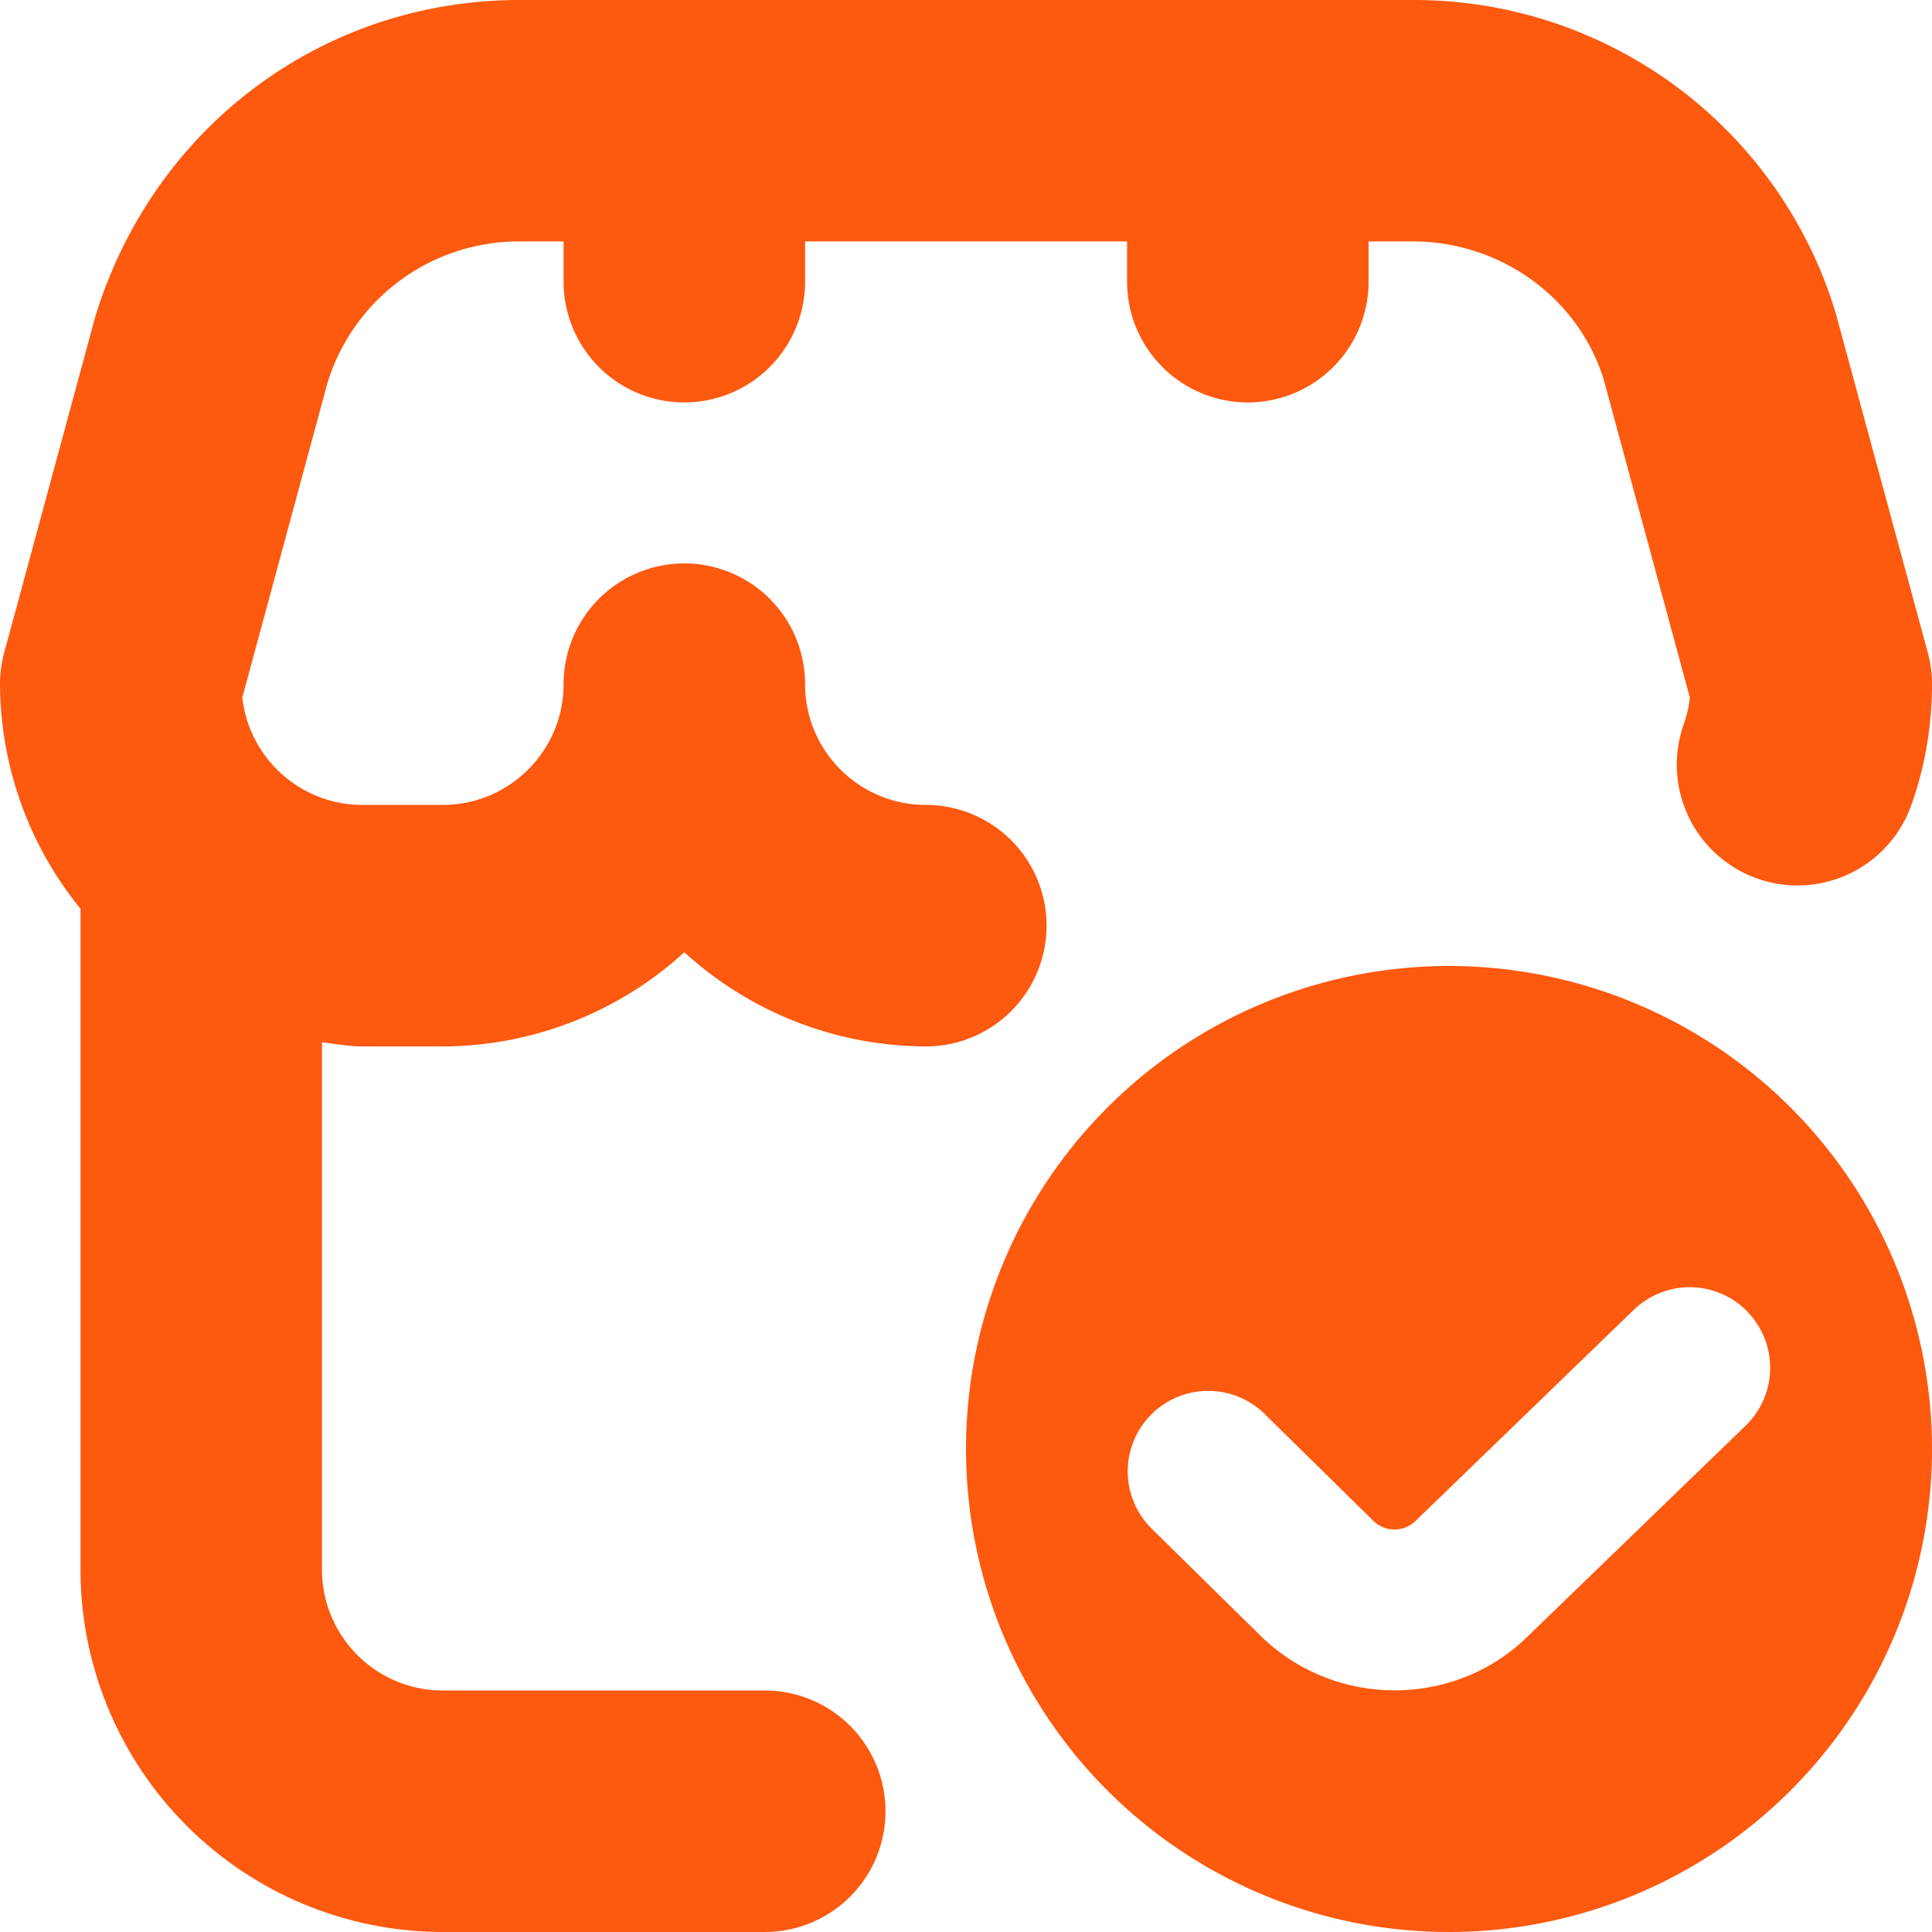
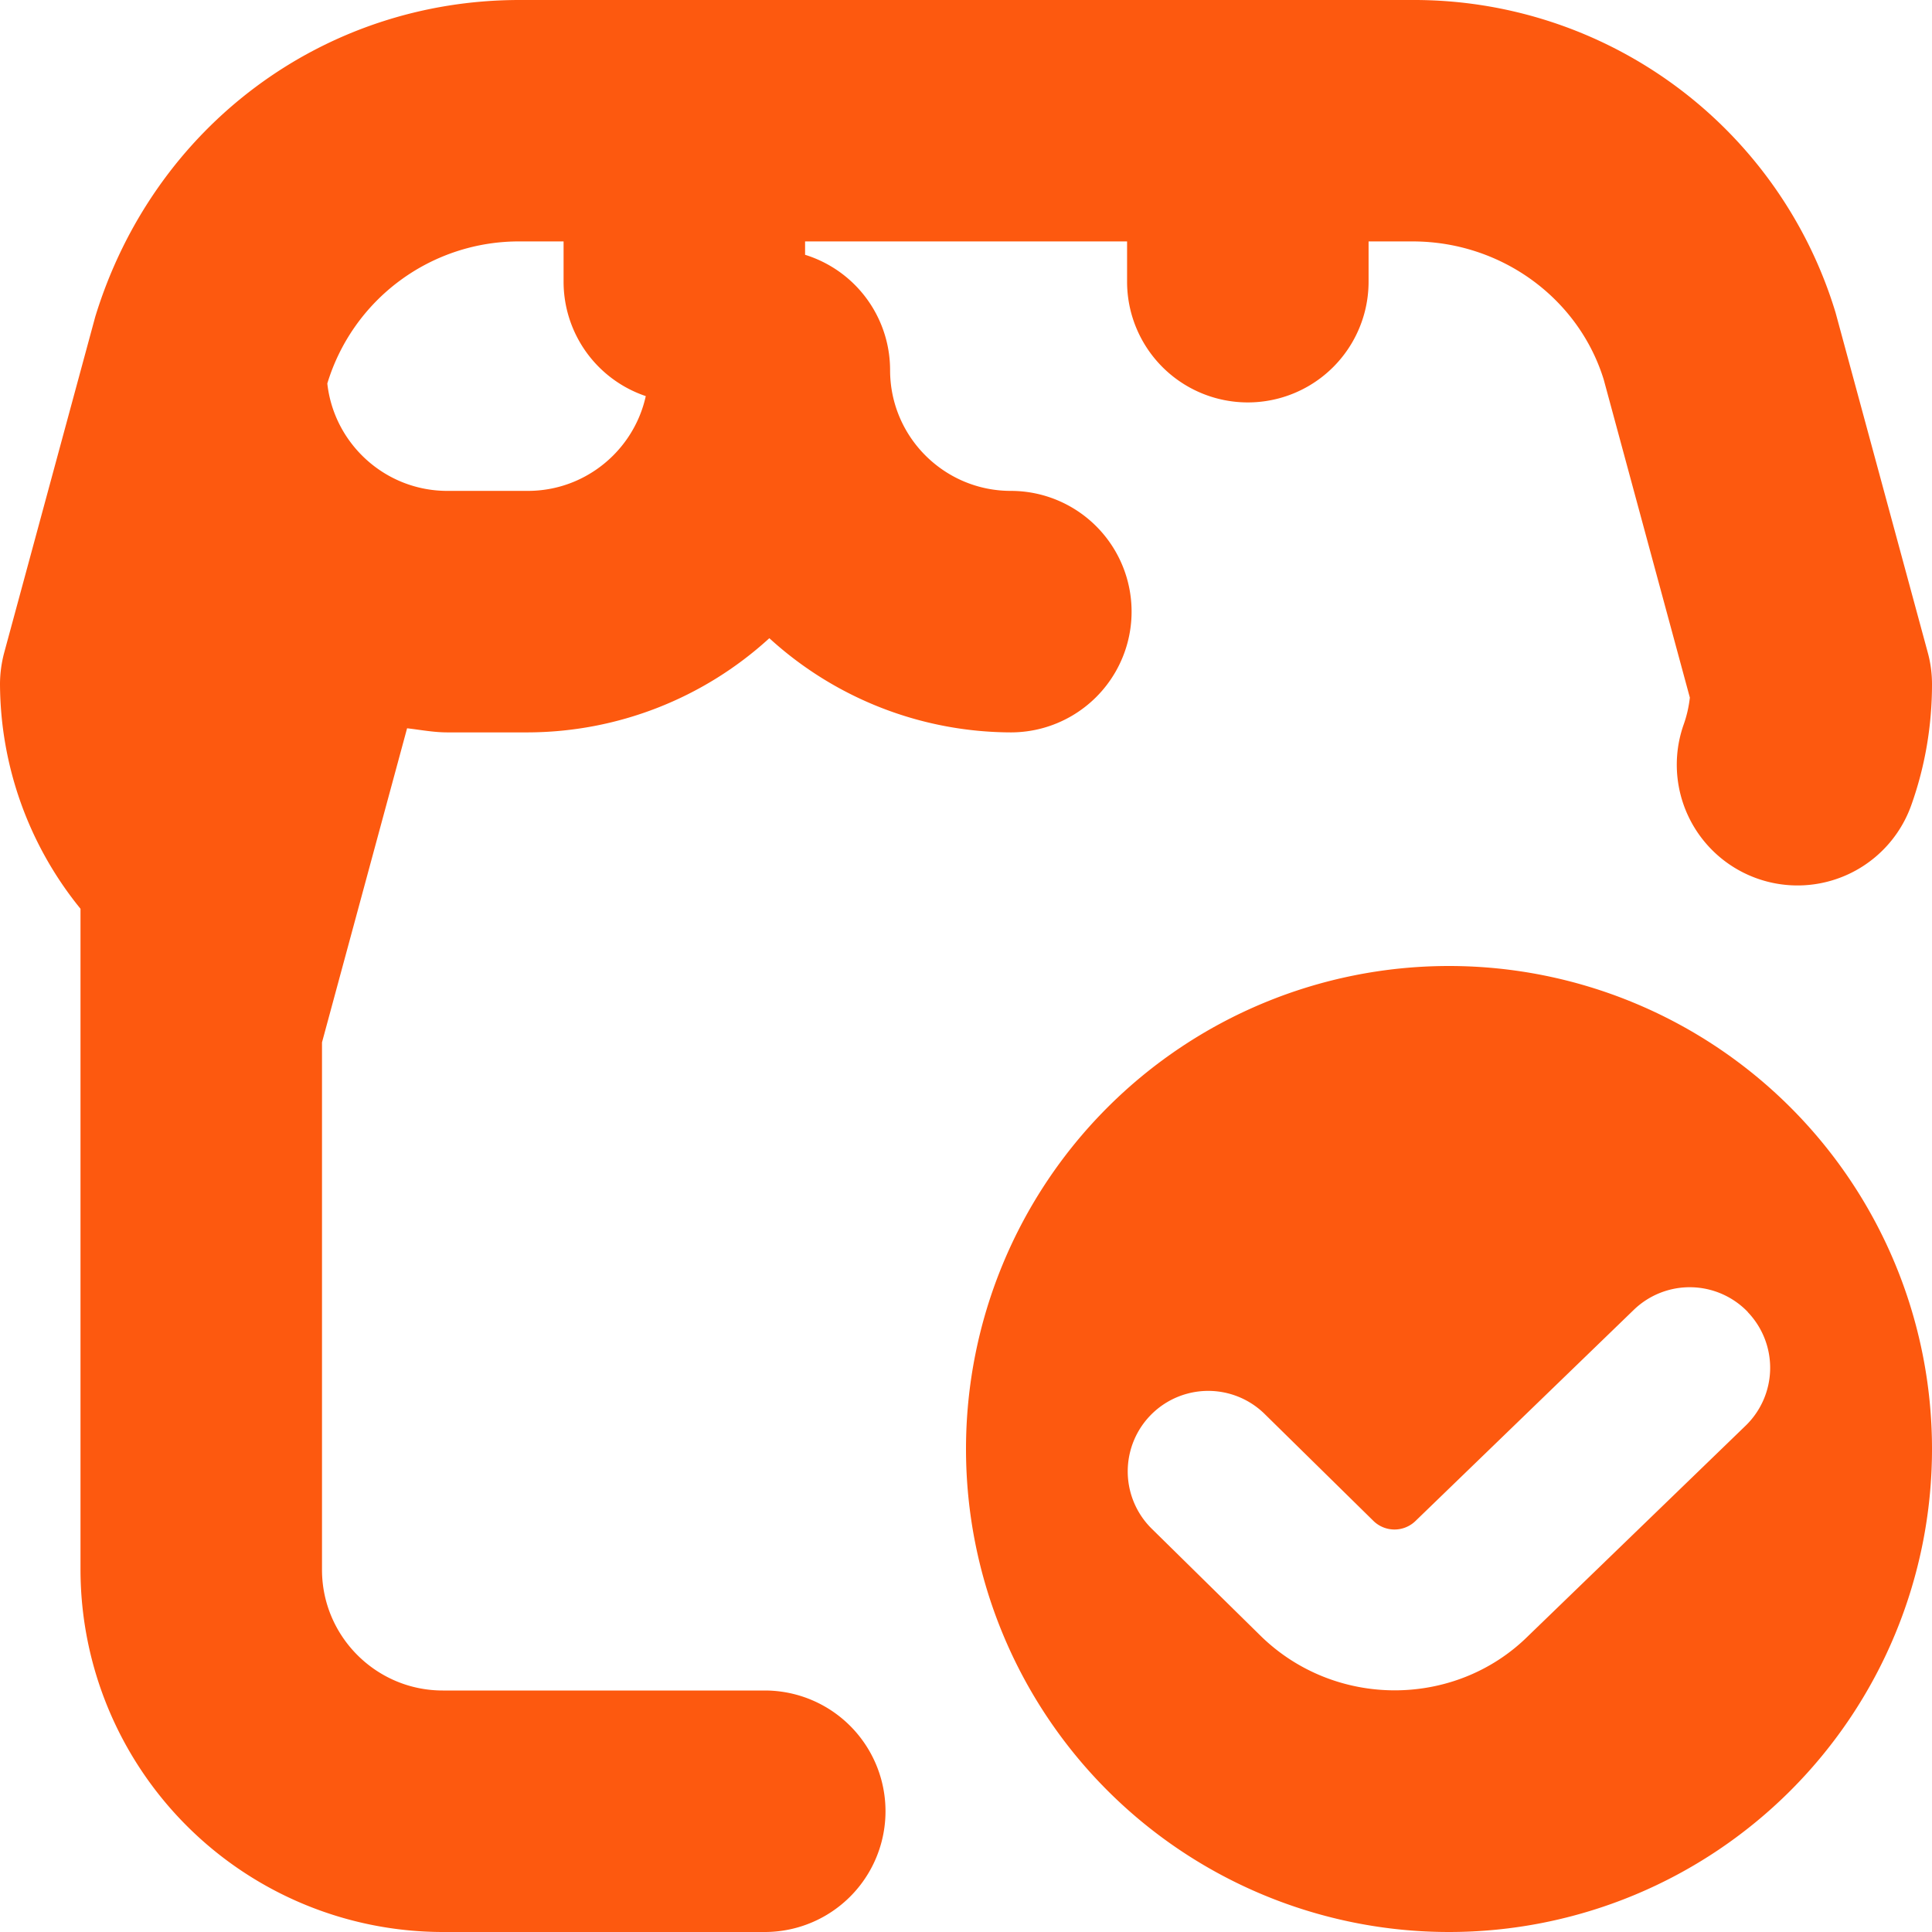
<svg xmlns="http://www.w3.org/2000/svg" version="1.1" width="512" height="512" x="0" y="0" viewBox="0 0 24 24" style="enable-background:new 0 0 512 512" xml:space="preserve" class="">
  <g>
-     <path d="M4 12.949V19.5c0 .827.673 1.5 1.5 1.5h4a1.5 1.5 0 1 1 0 3h-4A4.505 4.505 0 0 1 1 19.5v-8.211A4.45 4.45 0 0 1 0 8.5c0-.132.018-.264.052-.392l1.132-4.176C1.912 1.561 4.024 0 6.454 0h11.092a5.471 5.471 0 0 1 5.256 3.883l1.146 4.225c.035.128.052.26.052.392 0 .515-.086 1.021-.257 1.501a1.499 1.499 0 1 1-2.827-1.003c.038-.107.063-.218.076-.332l-1.07-3.951c-.311-1.007-1.271-1.716-2.375-1.716h-.546v.5a1.5 1.5 0 1 1-3 0v-.5h-4v.5a1.5 1.5 0 1 1-3 0v-.5h-.546a2.487 2.487 0 0 0-2.389 1.765L3.01 8.665c.083.749.72 1.334 1.491 1.334h1c.827 0 1.5-.673 1.5-1.5a1.5 1.5 0 0 1 3 0c0 .829.673 1.5 1.5 1.5a1.5 1.5 0 0 1 0 3 4.468 4.468 0 0 1-3-1.17 4.463 4.463 0 0 1-3 1.17h-1c-.171 0-.334-.032-.5-.051ZM24 18a6 6 0 1 1-12 0 6 6 0 0 1 12 0Zm-2.288-1.702a1 1 0 0 0-1.414-.029l-2.713 2.624a.374.374 0 0 1-.522.002l-1.354-1.331a.999.999 0 1 0-1.4 1.428l1.354 1.332c.46.449 1.062.674 1.663.674s1.201-.225 1.653-.671l2.703-2.614a1 1 0 0 0 .029-1.414Z" fill="#fd590f" opacity="1" data-original="#000000" class="" />
+     <path d="M4 12.949V19.5c0 .827.673 1.5 1.5 1.5h4a1.5 1.5 0 1 1 0 3h-4A4.505 4.505 0 0 1 1 19.5v-8.211A4.45 4.45 0 0 1 0 8.5c0-.132.018-.264.052-.392l1.132-4.176C1.912 1.561 4.024 0 6.454 0h11.092a5.471 5.471 0 0 1 5.256 3.883l1.146 4.225c.035.128.052.26.052.392 0 .515-.086 1.021-.257 1.501a1.499 1.499 0 1 1-2.827-1.003c.038-.107.063-.218.076-.332l-1.07-3.951c-.311-1.007-1.271-1.716-2.375-1.716h-.546v.5a1.5 1.5 0 1 1-3 0v-.5h-4v.5a1.5 1.5 0 1 1-3 0v-.5h-.546a2.487 2.487 0 0 0-2.389 1.765c.083.749.72 1.334 1.491 1.334h1c.827 0 1.5-.673 1.5-1.5a1.5 1.5 0 0 1 3 0c0 .829.673 1.5 1.5 1.5a1.5 1.5 0 0 1 0 3 4.468 4.468 0 0 1-3-1.17 4.463 4.463 0 0 1-3 1.17h-1c-.171 0-.334-.032-.5-.051ZM24 18a6 6 0 1 1-12 0 6 6 0 0 1 12 0Zm-2.288-1.702a1 1 0 0 0-1.414-.029l-2.713 2.624a.374.374 0 0 1-.522.002l-1.354-1.331a.999.999 0 1 0-1.4 1.428l1.354 1.332c.46.449 1.062.674 1.663.674s1.201-.225 1.653-.671l2.703-2.614a1 1 0 0 0 .029-1.414Z" fill="#fd590f" opacity="1" data-original="#000000" class="" />
  </g>
</svg>